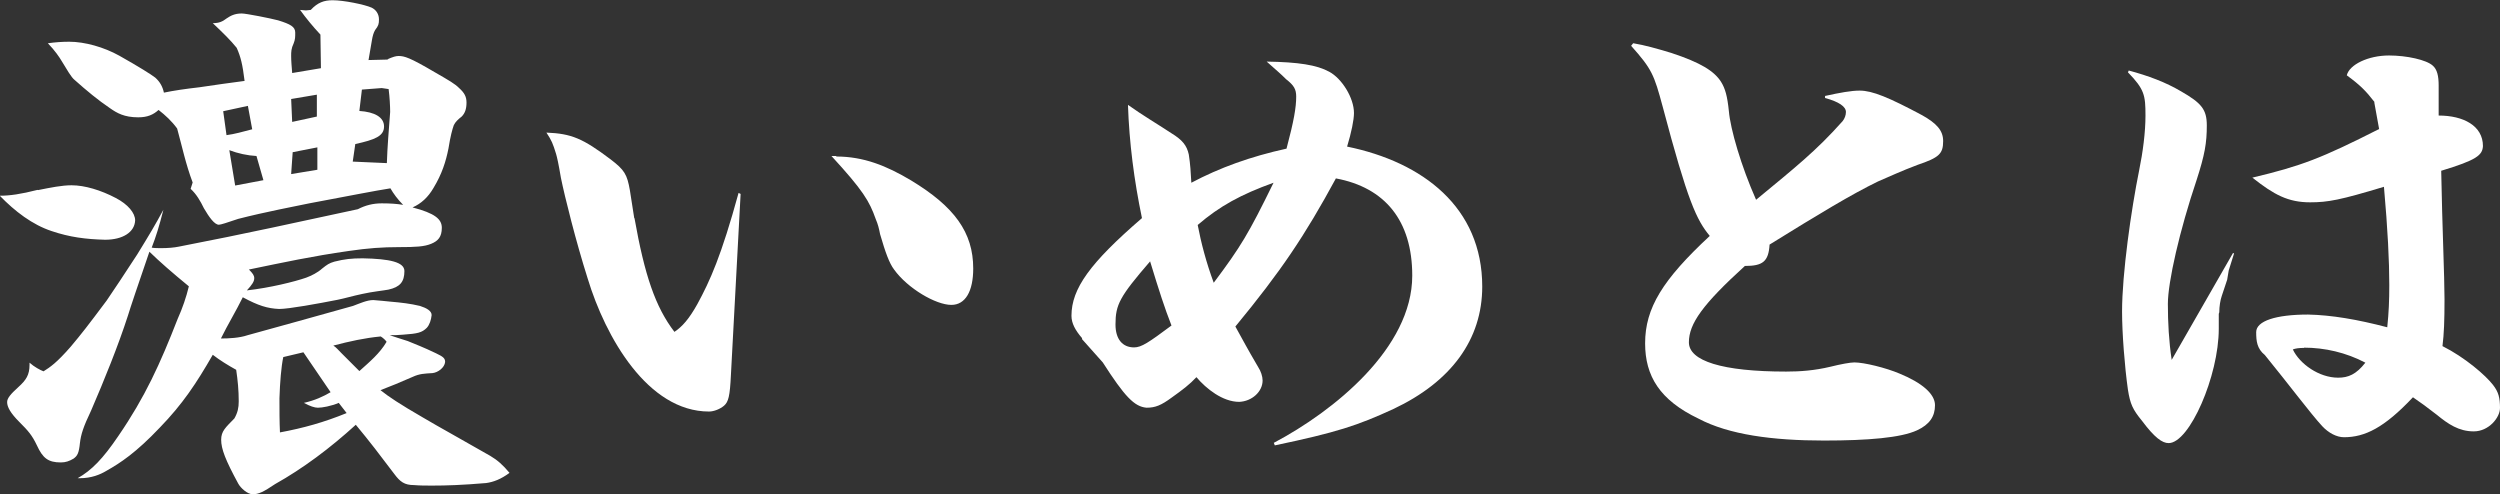
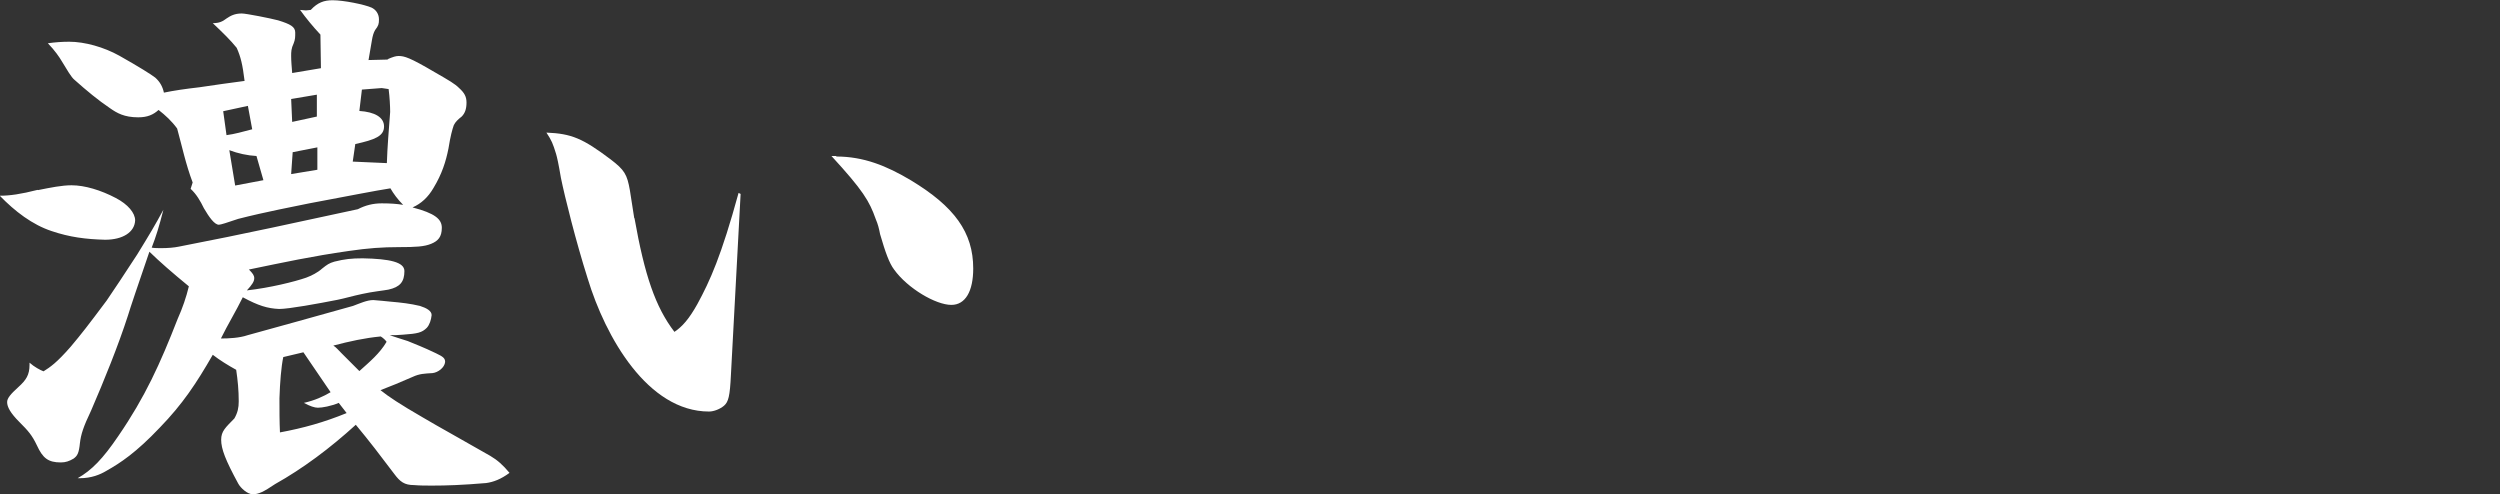
<svg xmlns="http://www.w3.org/2000/svg" id="_レイヤー_2" data-name="レイヤー 2" viewBox="0 0 98.23 19.42">
  <rect x="0" y="0" width="98.23" height="19.42" fill="#333333" stroke="none" />
  <defs>
    <style>
      .cls-1 {
        fill: #fff;
      }
    </style>
  </defs>
  <g id="_デザイン" data-name="デザイン">
    <g>
      <path class="cls-1" d="M1.49,7.47c.5-.1.94-.19,1.32-.19.52,0,1.15.19,1.74.5.48.25.76.59.76.88-.02.46-.48.76-1.18.76-.76-.02-1.39-.1-2.1-.34-.76-.25-1.45-.78-2.04-1.39.4,0,.82-.06,1.49-.23ZM15.22,2.33c.23-.1.34-.13.44-.13.23,0,.44.06,1.41.63.59.34.8.46.97.63.21.19.29.34.29.57,0,.25-.06.42-.19.55-.13.1-.25.21-.31.34-.06.17-.13.42-.21.92-.1.5-.25.99-.59,1.55-.21.36-.48.61-.82.76.88.23,1.15.46,1.15.8,0,.36-.15.52-.42.63s-.59.13-1.28.13c-.63,0-1.2.04-1.95.15-1.47.21-2.52.44-3.93.73.15.15.21.23.21.34,0,.13-.08.25-.29.48.9-.1,1.87-.34,2.33-.5.21-.08.44-.19.63-.36.19-.15.27-.21.48-.27.4-.1.67-.13,1.11-.13,1.07.02,1.64.15,1.64.5,0,.42-.17.63-.63.73-.21.04-.63.08-1.03.17-.38.08-.67.17-.97.23-.76.15-1.91.36-2.29.36-.46-.02-.82-.13-1.43-.46-.27.55-.59,1.07-.86,1.62.31,0,.73-.02,1.05-.13,1.3-.36,2.65-.73,4.14-1.15.27-.1.55-.23.8-.23.23.02.48.04.65.06.46.04.8.08,1.18.17.25.08.46.19.46.36-.02.19-.08.38-.19.5-.19.19-.36.23-.94.27-.19.02-.36.02-.52.02.25.08.44.15.71.23.31.13.59.23,1.11.48.27.13.36.19.36.34-.02.23-.29.42-.5.44-.31.02-.5.02-.78.15-.48.21-.84.36-1.26.52.31.25.76.55,1.66,1.07.71.42,1.45.82,2.65,1.51.29.17.5.36.76.67-.34.25-.63.36-.92.4-.94.08-1.57.1-2.12.1-.25,0-.48,0-.71-.02-.38,0-.55-.13-.78-.44-.55-.73-.97-1.28-1.51-1.93-1.01.92-2.08,1.72-3.17,2.33-.46.31-.65.4-.88.4-.21,0-.48-.25-.57-.42-.5-.92-.67-1.36-.67-1.72,0-.34.17-.48.52-.84.13-.23.17-.42.17-.67,0-.44-.04-.84-.1-1.24-.31-.17-.65-.38-.92-.59-.65,1.13-1.18,1.93-2.08,2.86-.94.99-1.55,1.39-2.1,1.7-.25.15-.59.29-1.05.29h-.08c.55-.31.99-.76,1.6-1.66,1.05-1.53,1.64-2.83,2.33-4.6.19-.42.34-.86.44-1.28-.67-.55-1.15-.97-1.55-1.36-.44,1.28-.76,2.23-.84,2.5-.38,1.18-.94,2.56-1.45,3.74-.31.65-.4.94-.44,1.28-.04.4-.1.5-.25.61-.17.1-.31.15-.5.15-.5,0-.71-.17-.94-.67-.19-.4-.34-.57-.69-.92s-.48-.59-.48-.78c0-.15.13-.31.44-.59s.44-.48.44-.88v-.08c.19.17.42.29.55.34.27-.17.52-.34,1.07-.97.42-.5.67-.82,1.41-1.81.29-.42.69-1.03,1.2-1.81.48-.78.69-1.13,1.03-1.76-.17.67-.29,1.05-.46,1.49.1.02.25.02.38.02.25,0,.5-.02.69-.06,2.69-.52,4.7-.97,7.03-1.47.29-.15.59-.23.94-.23s.61.02.84.06c-.21-.21-.38-.44-.5-.65-.63.1-1.49.27-3.19.59-.48.1-1.74.34-2.79.61-.44.15-.69.23-.76.23-.17,0-.38-.29-.59-.65-.13-.27-.29-.55-.52-.76l.08-.25c-.27-.71-.42-1.43-.61-2.12-.21-.29-.46-.52-.73-.73-.21.19-.44.29-.8.29-.55,0-.84-.17-1.11-.36-.46-.31-.92-.69-1.39-1.11-.13-.1-.31-.42-.5-.73-.1-.17-.27-.42-.55-.71.29-.04.55-.06.84-.06.61,0,1.36.21,1.97.55.78.44,1.24.73,1.41.86.19.17.29.36.34.59.38-.08.86-.15,1.39-.21.69-.1,1.15-.17,1.78-.25-.08-.65-.15-.94-.31-1.3-.25-.31-.52-.57-.94-.97.25,0,.38-.06.55-.19.15-.1.31-.19.59-.19.17,0,1.13.19,1.43.27.48.15.67.25.67.48,0,.17,0,.27-.06.42-.1.21-.1.34-.1.5,0,.21.02.4.04.67l1.13-.19-.02-1.32c-.29-.31-.57-.65-.8-.97l.23.02.19-.02c.27-.29.52-.38.86-.38.44,0,1.26.17,1.53.29.17.08.29.25.29.46,0,.19-.02.25-.15.42-.06.1-.1.23-.13.42l-.13.76.8-.02ZM8.9,5.31c.31-.04.63-.13,1.01-.23l-.17-.92-.97.21.13.94ZM10.08,6.13c-.36-.02-.73-.1-1.07-.23l.23,1.39,1.11-.21-.27-.94ZM11.93,13.84l-.8.19c-.08.38-.13.99-.15,1.62,0,.46,0,.92.02,1.34.92-.17,1.74-.4,2.62-.76l-.31-.4c-.31.13-.65.19-.82.19-.13,0-.31-.06-.55-.19.44-.1.76-.25,1.05-.42l-1.07-1.57ZM12.45,4.58v-.86l-1.01.17.04.9.97-.21ZM12.47,5.79l-.97.19-.06.86,1.03-.17v-.88ZM13.1,13.58c.1.06.21.19.31.29l.71.71c.4-.36.8-.69,1.07-1.15-.04-.06-.13-.15-.23-.21-.63.06-1.22.19-1.87.36ZM15.2,6.42c.02-.65.08-1.34.13-2.02,0-.23-.02-.59-.06-.9l-.27-.04-.78.06-.1.84c.61.04.97.25.97.61,0,.38-.36.52-1.13.69l-.1.69,1.36.06Z" />
      <path class="cls-1" d="M24.93,8.57c.4,2.25.82,3.49,1.57,4.47.31-.21.57-.5.9-1.09.5-.92.94-1.89,1.62-4.37l.08.04-.38,7.1c-.04.86-.1,1.07-.27,1.22-.15.13-.4.23-.59.23-2.41,0-4.07-2.92-4.77-5.23-.46-1.45-.9-3.21-1.05-3.95-.1-.59-.15-.8-.19-.94-.13-.42-.17-.52-.38-.84.99.04,1.43.23,2.52,1.05.55.42.65.59.76,1.22l.17,1.09ZM32.86,6.15c1.07,0,1.97.36,2.94.94,1.7,1.03,2.44,2.04,2.44,3.46,0,.9-.31,1.43-.86,1.43-.61,0-1.72-.65-2.25-1.39-.19-.25-.34-.67-.55-1.39-.04-.21-.08-.38-.17-.59-.25-.71-.5-1.13-1.74-2.48h.19Z" />
-       <path class="cls-1" d="M42.52,13.29c-.27-.31-.42-.59-.42-.88,0-1.07.73-2.08,2.77-3.84-.31-1.49-.5-2.96-.55-4.45.59.42,1.09.71,1.7,1.11.44.27.61.48.69.84.06.38.08.73.1,1.11,1.11-.59,2.33-1.03,3.74-1.34.29-1.09.38-1.62.38-2.04,0-.29-.08-.44-.4-.69-.23-.23-.29-.27-.76-.69,1.24.02,1.97.13,2.46.4.5.27.97,1.03.97,1.62,0,.27-.1.76-.27,1.32,2.98.61,5.31,2.39,5.31,5.5,0,2.08-1.22,3.74-3.49,4.81-1.41.65-2.23.92-4.66,1.43l-.04-.1c2.35-1.24,5.44-3.72,5.44-6.57,0-2.16-1.07-3.46-3-3.82-1.22,2.25-2.16,3.65-3.95,5.82.34.61.42.78.9,1.6.1.15.17.36.17.52,0,.44-.42.82-.92.84-.65,0-1.3-.52-1.68-.97-.27.29-.55.5-.97.8-.42.31-.65.4-.99.4-.48-.04-.86-.44-1.72-1.78l-.82-.92ZM45.19,10.27c-1.2,1.39-1.36,1.7-1.36,2.48,0,.57.27.9.73.9.29,0,.57-.19,1.47-.86-.27-.69-.48-1.34-.84-2.52ZM50.04,7.18c-1.28.46-2.12.92-2.98,1.66.13.69.34,1.49.63,2.27,1.07-1.43,1.36-1.91,2.35-3.93Z" />
-       <path class="cls-1" d="M64.18,1.7c.46.08.86.19,1.49.38,1.15.38,1.68.71,1.95,1.13.17.27.25.57.31,1.15.06.71.48,2.16,1.07,3.49,1.55-1.28,2.37-1.93,3.4-3.09.08-.1.13-.23.13-.36,0-.21-.27-.4-.82-.55v-.08c.59-.13,1.03-.21,1.36-.21.5,0,1.15.27,2.46.97.55.31.82.59.82,1.01,0,.5-.15.65-1.01.94-.61.23-1.11.46-1.55.65-1.03.5-2.29,1.26-4.26,2.48-.04.67-.27.84-.97.84-1.66,1.51-2.2,2.27-2.2,3s1.3,1.15,3.82,1.15c.55,0,1.11-.04,1.74-.19.4-.1.78-.17.94-.17.38,0,1.24.21,1.78.44.88.36,1.39.8,1.39,1.24s-.21.76-.71.99c-.63.29-1.91.4-3.65.4-2.02,0-3.74-.23-4.93-.86-1.53-.73-2.1-1.68-2.1-2.96,0-1.39.69-2.5,2.54-4.22-.52-.63-.86-1.34-1.85-5.08-.34-1.26-.42-1.47-1.24-2.39l.08-.1Z" />
-       <path class="cls-1" d="M83.64,2.77c.78.21,1.45.46,2.06.82.8.46,1.01.71,1.01,1.34,0,.69-.08,1.15-.4,2.14-.67,1.99-1.13,4.01-1.13,4.87,0,.73.04,1.47.15,2.2l2.41-4.2.04.02-.21.67-.06.36-.21.63c-.06.17-.1.42-.1.65l-.02.06v.59c0,1.85-1.15,4.49-1.97,4.49-.25,0-.55-.21-1.05-.88-.36-.44-.46-.65-.55-1.22-.13-.92-.23-2.23-.23-3.07,0-1.49.36-4.01.67-5.54.15-.73.25-1.51.25-2.16,0-.8-.04-1.03-.69-1.7l.04-.08ZM93.3,4.01c-.34-.44-.57-.67-1.09-1.05.1-.42.84-.78,1.66-.78.69,0,1.47.17,1.72.4.17.15.23.4.23.78v1.18c.97,0,1.74.4,1.74,1.2-.02.36-.25.55-1.64.97.04,2.2.13,4.18.13,5.04s-.02,1.36-.08,1.85c.88.44,1.7,1.15,1.99,1.53.21.27.27.5.27.9,0,.38-.44.92-1.03.92s-1.01-.29-1.45-.65c-.4-.31-.63-.48-.94-.69-1.13,1.2-1.89,1.57-2.71,1.57-.29,0-.61-.17-.86-.44-.46-.5-1.28-1.6-2.25-2.79-.31-.25-.34-.55-.34-.9,0-.44.78-.69,2.04-.69.92.02,1.93.19,3.11.5.06-.59.08-1.03.08-1.66,0-.94-.06-2.18-.21-3.86-1.72.52-2.2.61-2.9.61-.86,0-1.41-.29-2.27-.97,1.93-.46,2.71-.76,4.98-1.91l-.19-1.05ZM90.53,13.67c-.19,0-.34.02-.44.06.27.57,1.03,1.11,1.78,1.11.4,0,.71-.13,1.07-.59-.76-.4-1.6-.59-2.41-.59Z" />
    </g>
  </g>
</svg>